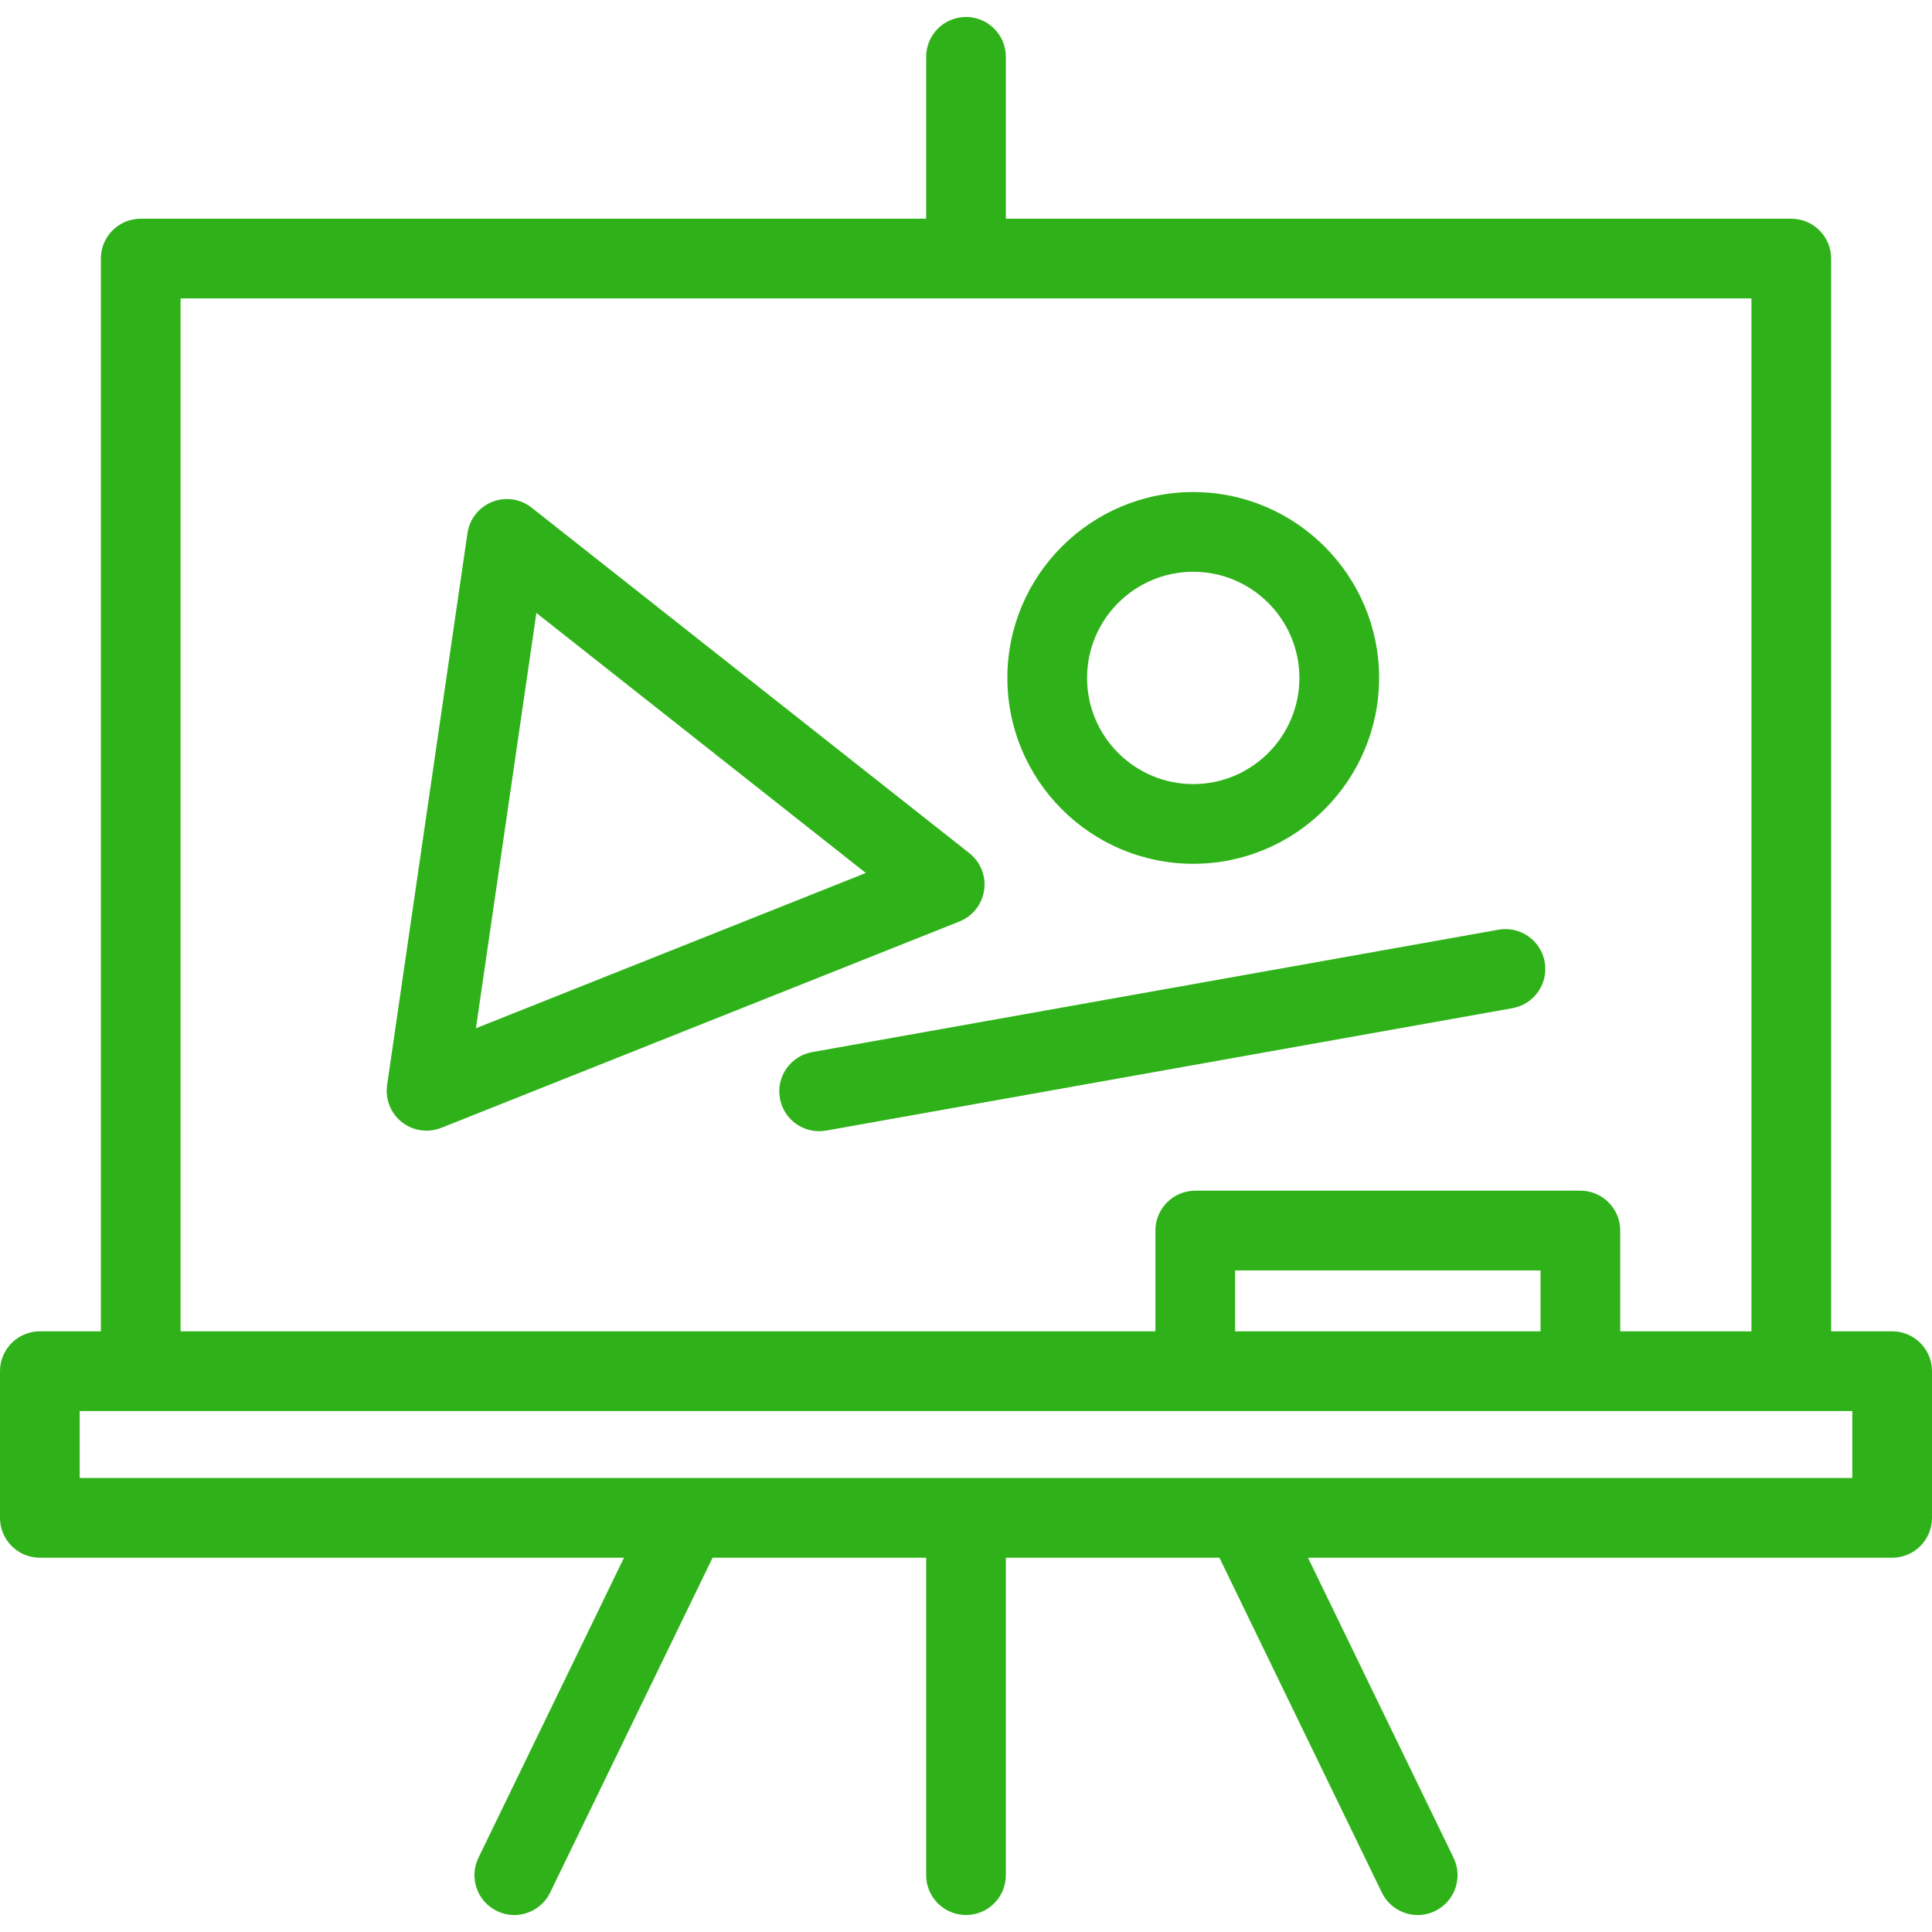
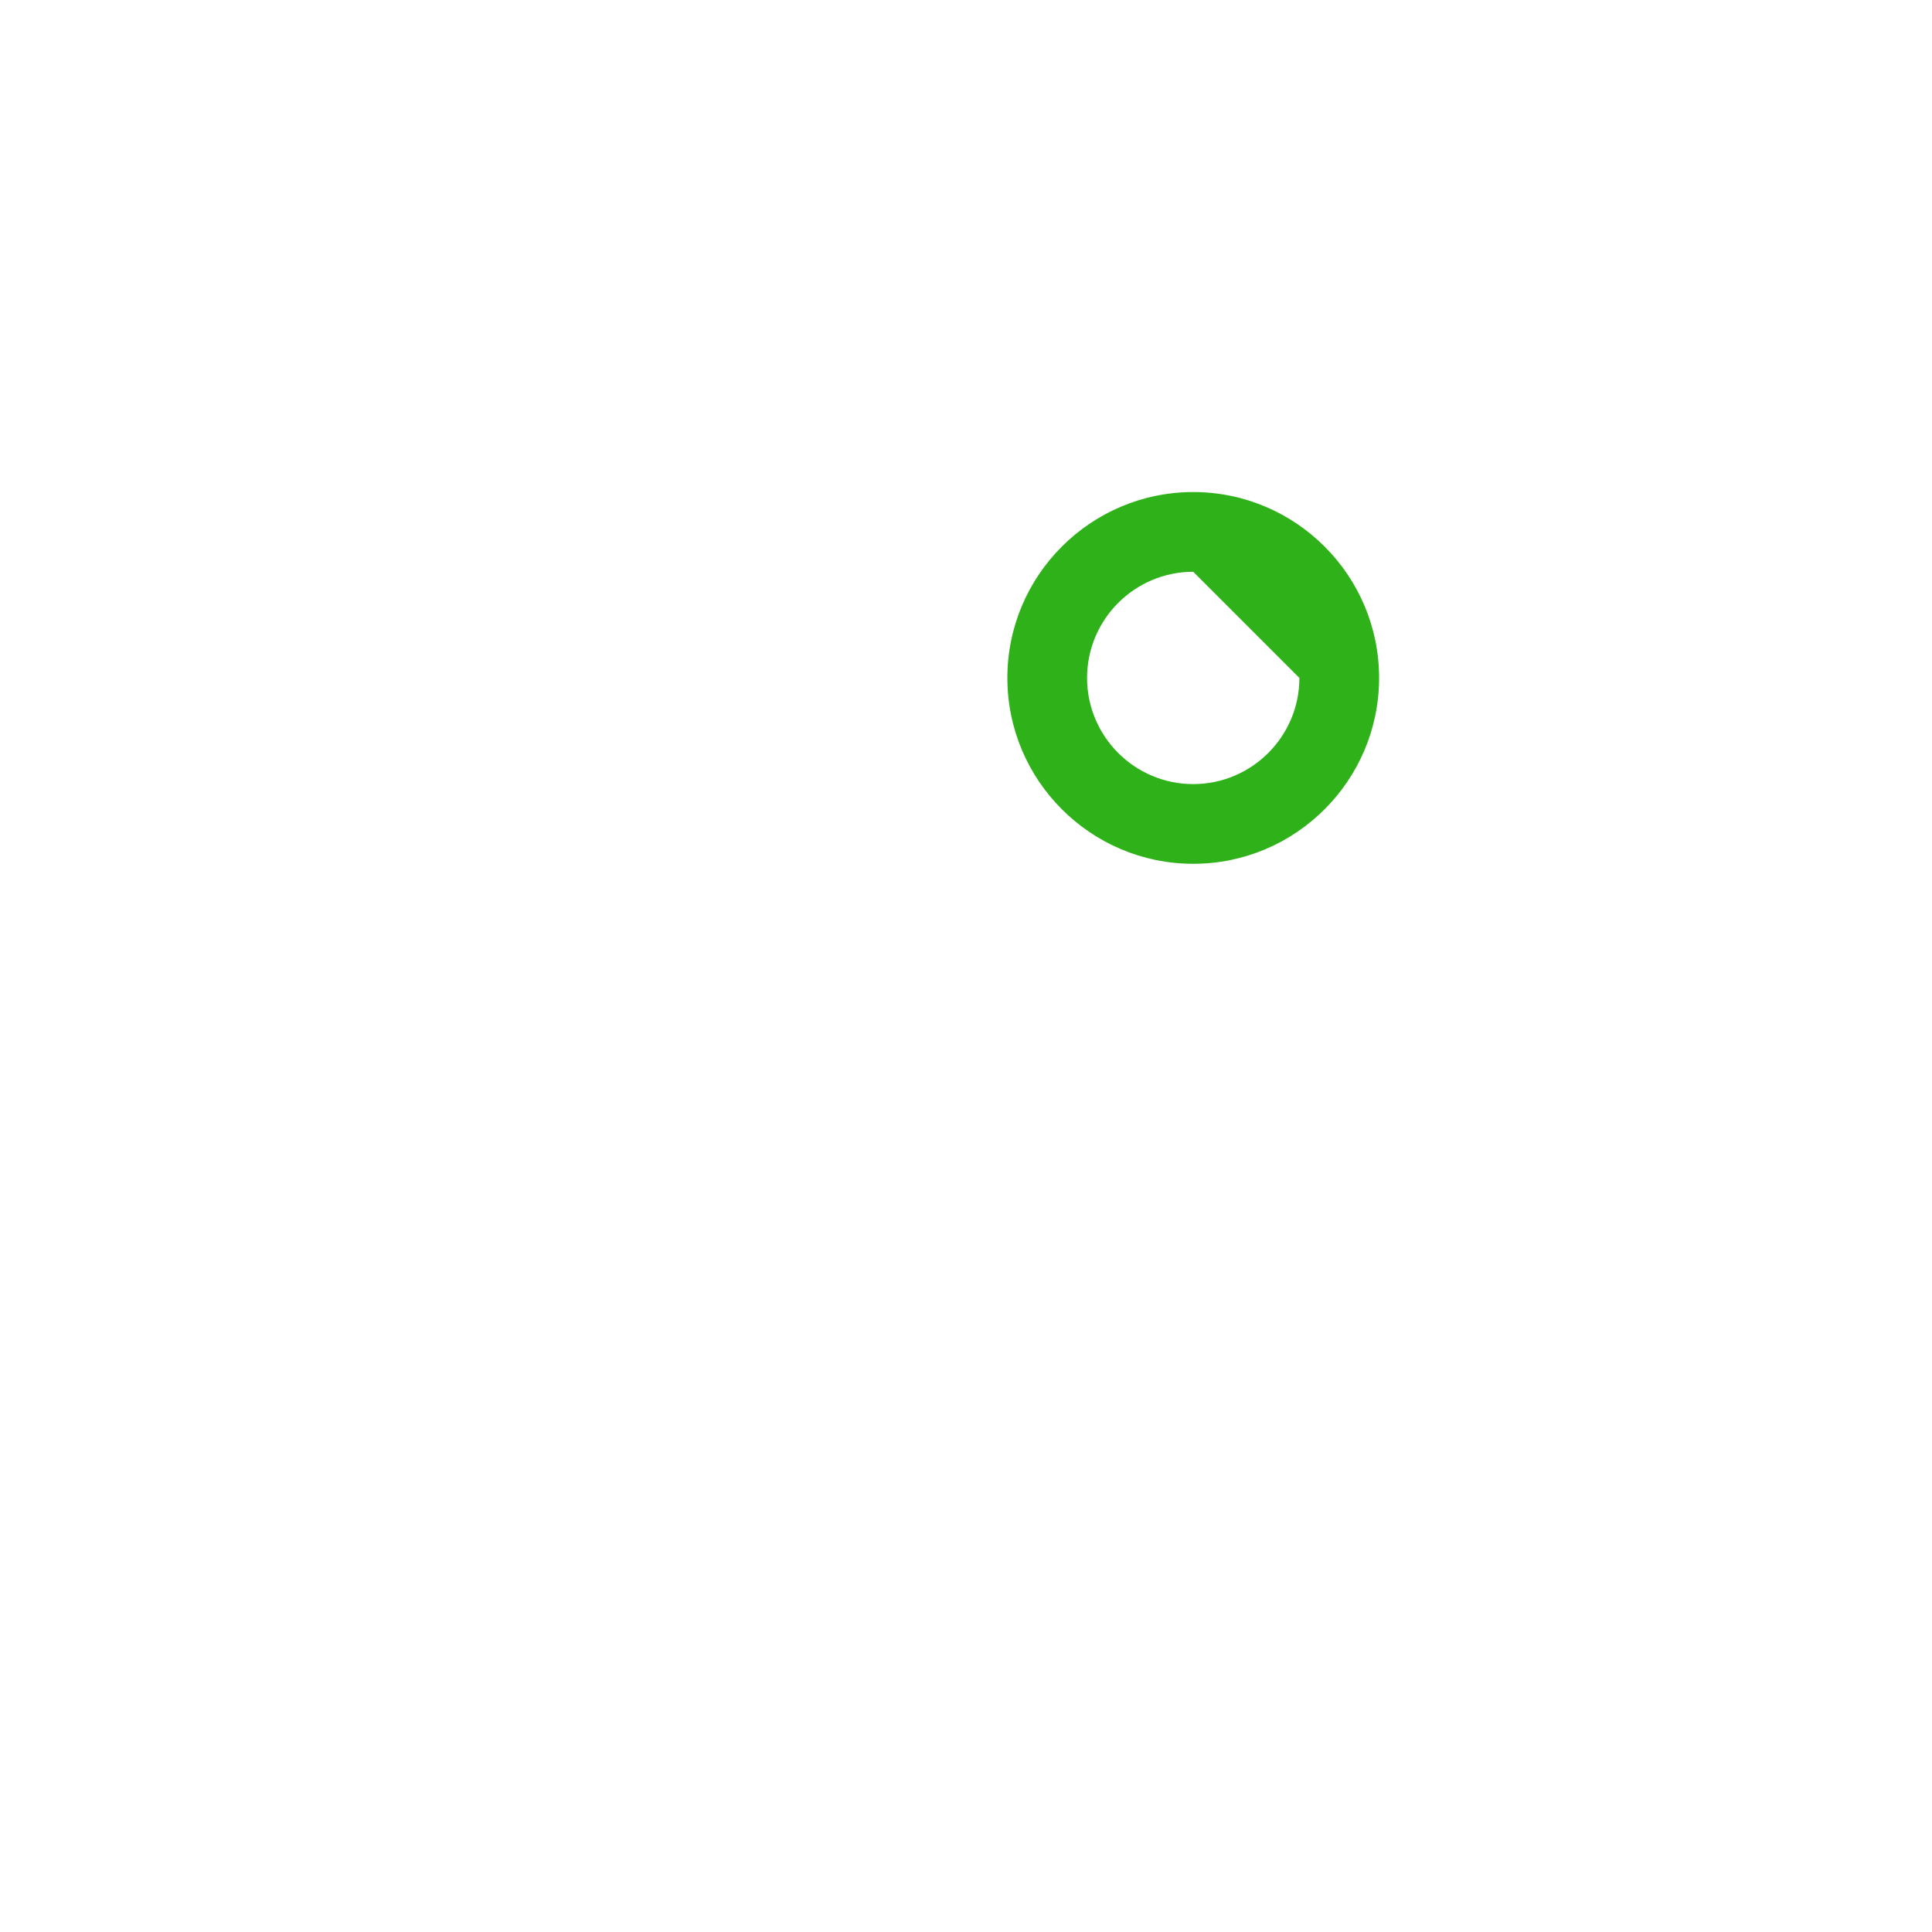
<svg xmlns="http://www.w3.org/2000/svg" fill="#2FB219" height="800px" width="800px" version="1.1" id="Capa_1" viewBox="0 0 363.585 363.585" xml:space="preserve">
  <g id="SVGRepo_bgCarrier" stroke-width="0" />
  <g id="SVGRepo_tracerCarrier" stroke-linecap="round" stroke-linejoin="round" />
  <g id="SVGRepo_iconCarrier">
    <g>
      <g>
-         <path d="M356.085,250.541h-11.482V48.66c0-4.143-3.357-7.5-7.5-7.5h-147.81V10.694c0-4.143-3.358-7.5-7.5-7.5s-7.5,3.357-7.5,7.5 V41.16H26.482c-4.142,0-7.5,3.357-7.5,7.5v201.881H7.5c-4.142,0-7.5,3.357-7.5,7.5v27.61c0,4.143,3.358,7.5,7.5,7.5h109.931 l-27.392,56.464c-1.808,3.727-0.253,8.214,3.475,10.021c1.054,0.512,2.17,0.754,3.269,0.754c2.783,0,5.457-1.557,6.753-4.229 l30.567-63.011h40.191v59.737c0,4.143,3.358,7.5,7.5,7.5s7.5-3.357,7.5-7.5v-59.737h40.19l30.566,63.011 c1.297,2.673,3.971,4.229,6.754,4.229c1.098,0,2.214-0.242,3.268-0.754c3.728-1.808,5.283-6.295,3.475-10.021l-27.391-56.464 h109.93c4.143,0,7.5-3.357,7.5-7.5v-27.61C363.585,253.898,360.228,250.541,356.085,250.541z M33.982,56.16h295.62v194.381 h-24.689V231.58c0-4.143-3.357-7.5-7.5-7.5h-72.478c-4.143,0-7.5,3.357-7.5,7.5v18.961H33.982V56.16z M289.913,250.541h-57.478 V239.08h57.478V250.541z M348.585,278.151H15v-12.61h333.585V278.151z" />
        <g>
          <g>
-             <path d="M224.556,162.559c-19.287,0-34.979-15.691-34.979-34.98c0-19.287,15.691-34.979,34.979-34.979 s34.979,15.691,34.979,34.979C259.534,146.867,243.843,162.559,224.556,162.559z M224.556,107.601 c-11.016,0-19.979,8.962-19.979,19.979s8.963,19.98,19.979,19.98c11.016,0,19.979-8.963,19.979-19.98 S235.571,107.601,224.556,107.601z" />
+             <path d="M224.556,162.559c-19.287,0-34.979-15.691-34.979-34.98c0-19.287,15.691-34.979,34.979-34.979 s34.979,15.691,34.979,34.979C259.534,146.867,243.843,162.559,224.556,162.559z M224.556,107.601 c-11.016,0-19.979,8.962-19.979,19.979s8.963,19.98,19.979,19.98c11.016,0,19.979-8.963,19.979-19.98 z" />
          </g>
          <g>
-             <path d="M154.145,212.883c-3.565,0-6.727-2.552-7.374-6.185c-0.728-4.077,1.988-7.973,6.066-8.7l129.16-23.035 c4.079-0.724,7.974,1.989,8.701,6.067c0.727,4.077-1.989,7.973-6.066,8.7L155.47,212.766 C155.024,212.845,154.581,212.883,154.145,212.883z" />
-           </g>
+             </g>
          <g>
-             <path d="M80.272,212.782c-1.661,0-3.303-0.551-4.648-1.613c-2.104-1.66-3.16-4.316-2.775-6.968l15.124-103.865 c0.386-2.651,2.157-4.896,4.647-5.887c2.488-0.992,5.318-0.58,7.422,1.081l82.387,65.031c2.104,1.66,3.161,4.316,2.775,6.968 c-0.387,2.651-2.158,4.896-4.646,5.887L83.046,212.25C82.149,212.607,81.208,212.782,80.272,212.782z M100.944,115.353 l-11.38,78.155l73.374-29.221L100.944,115.353z" />
-           </g>
+             </g>
        </g>
      </g>
    </g>
  </g>
</svg>